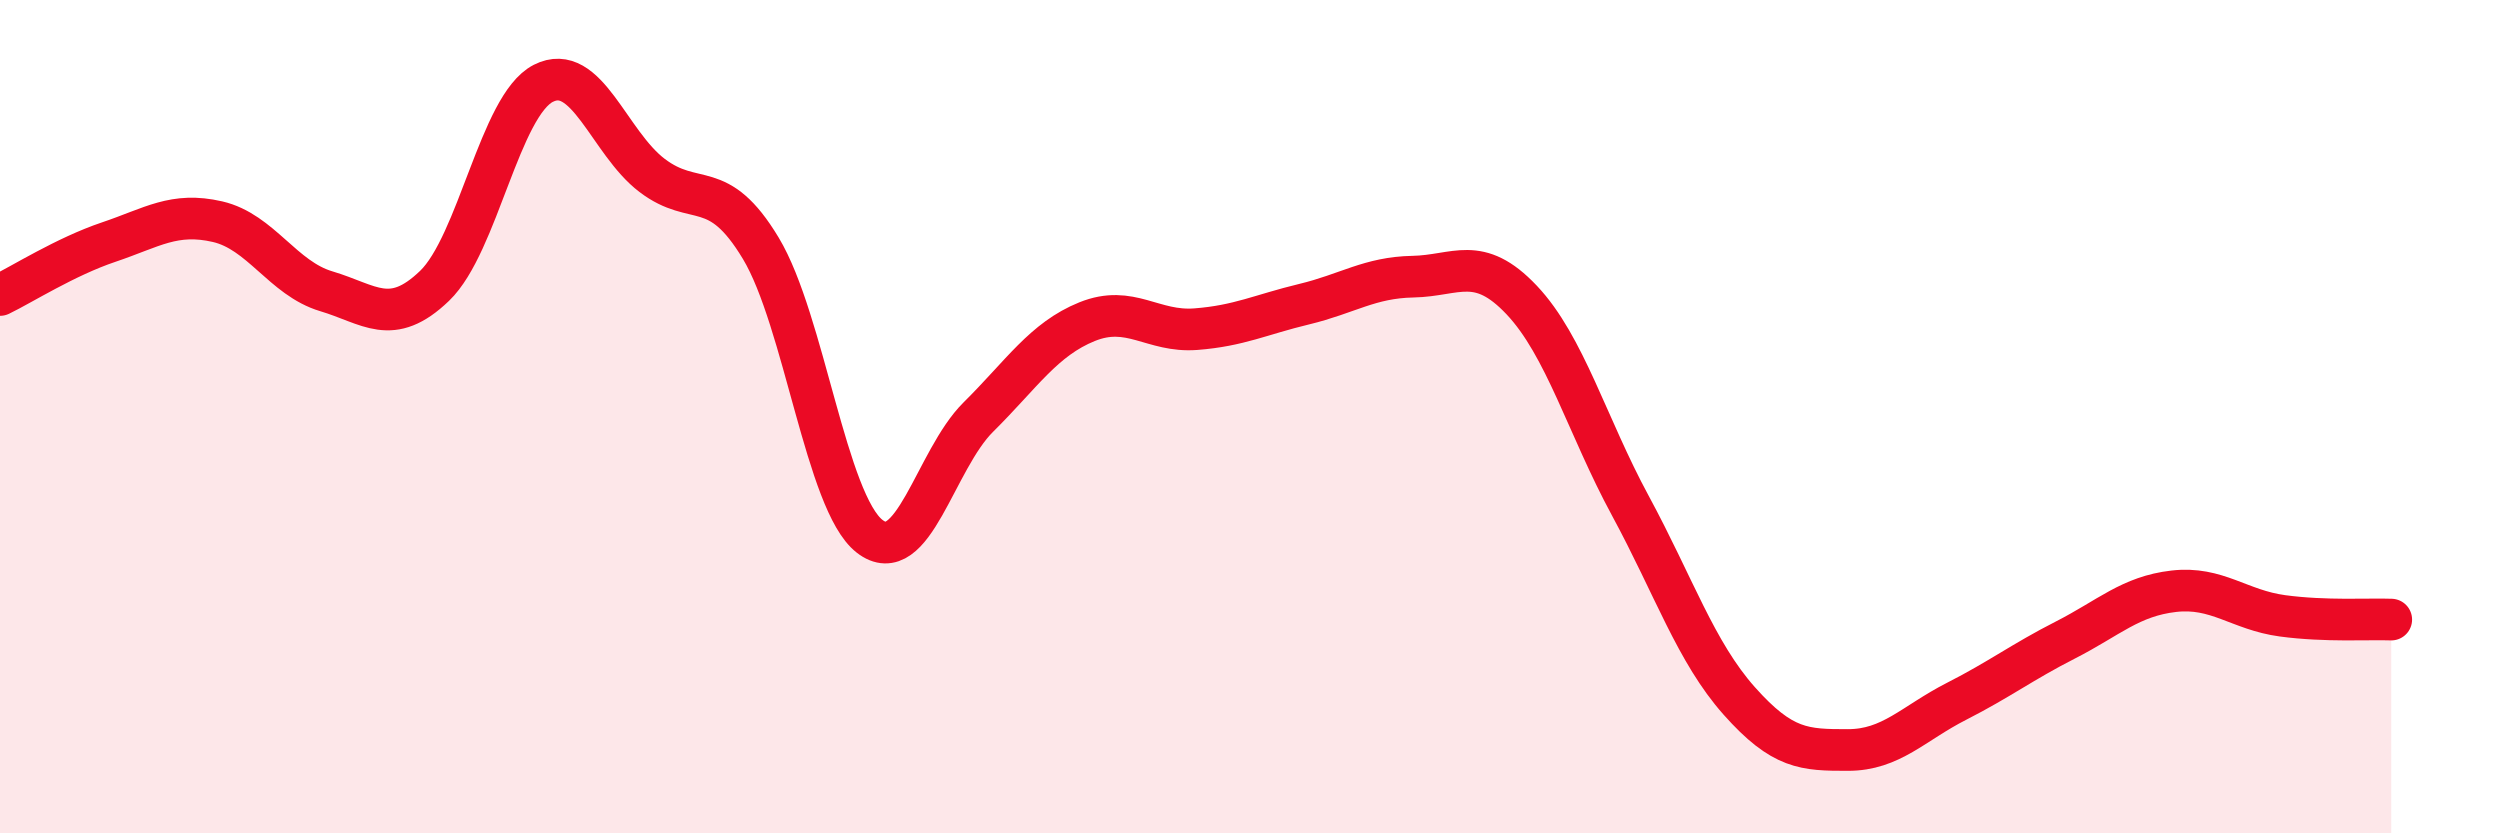
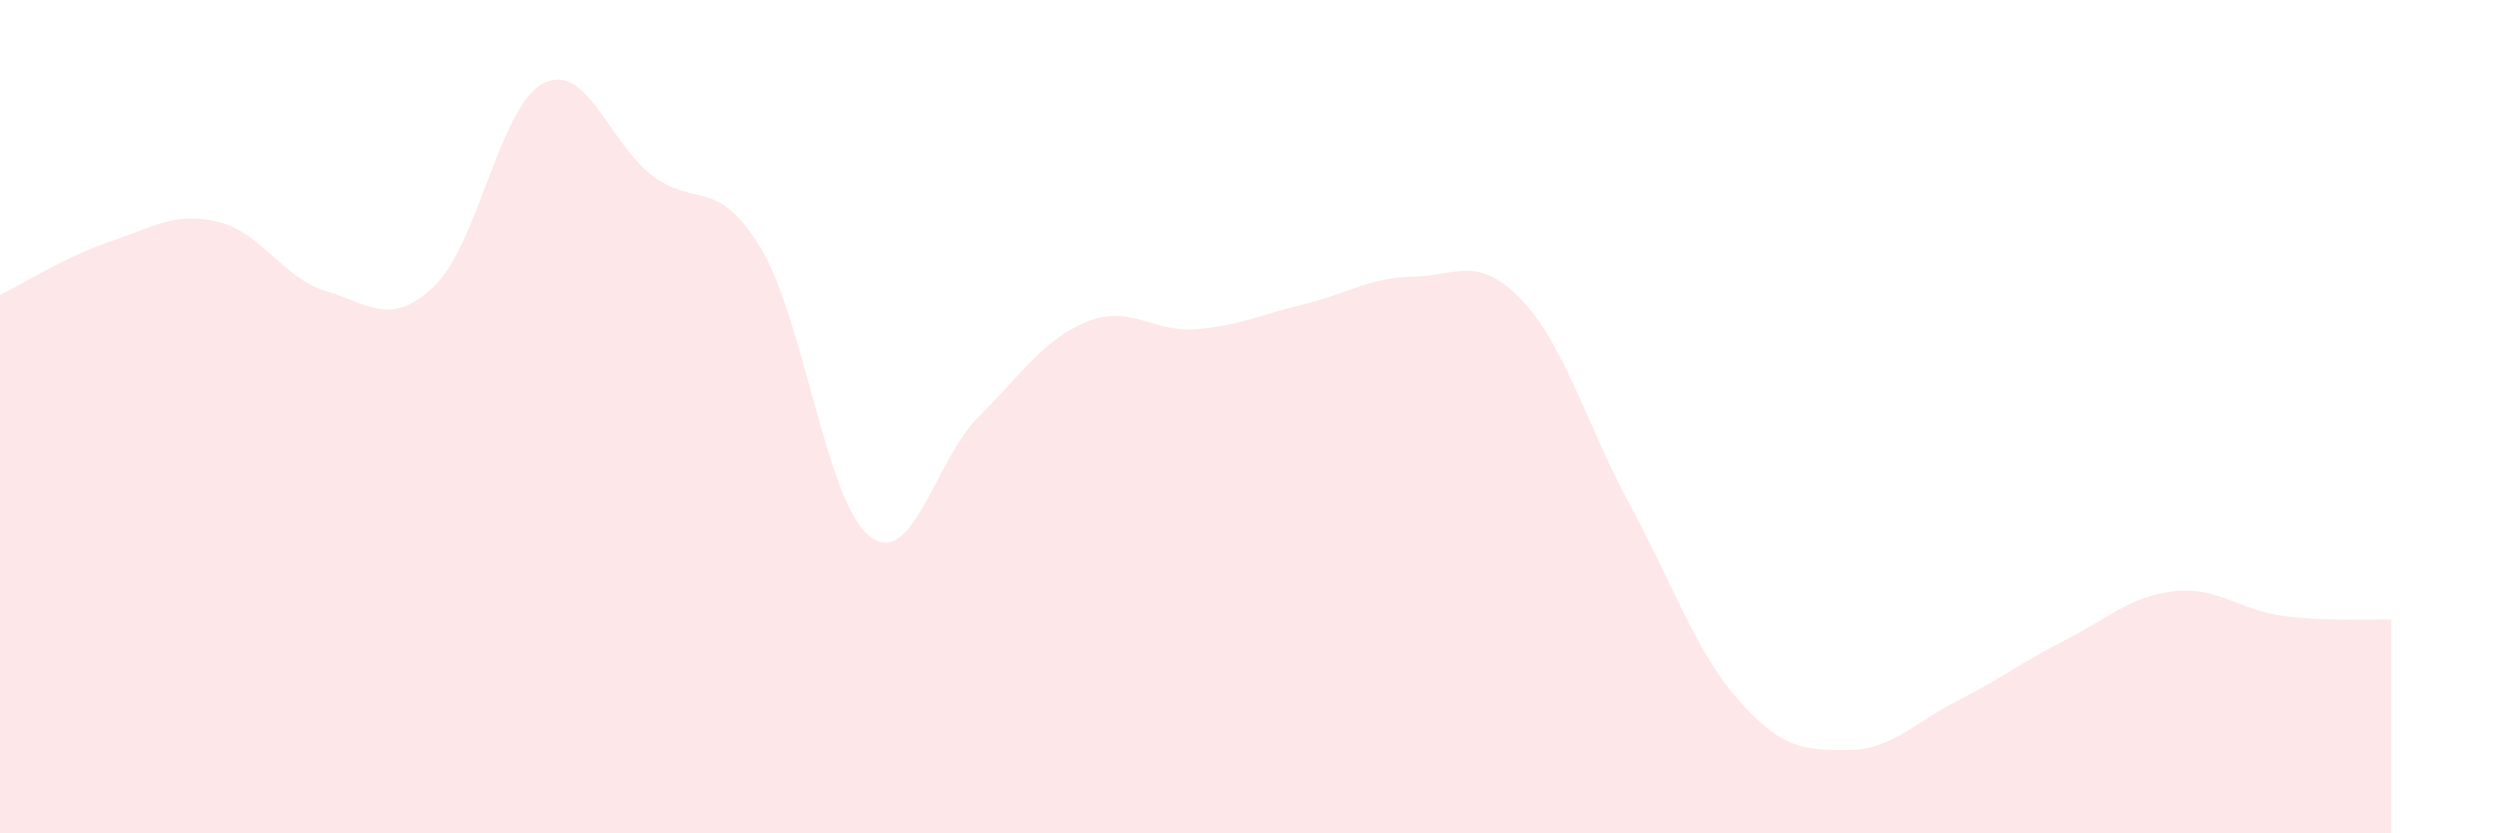
<svg xmlns="http://www.w3.org/2000/svg" width="60" height="20" viewBox="0 0 60 20">
  <path d="M 0,7.08 C 0.52,6.83 1.57,6.16 2.61,5.81 C 3.65,5.46 4.18,5.08 5.22,5.32 C 6.26,5.56 6.79,6.68 7.83,6.99 C 8.87,7.3 9.39,7.86 10.43,6.86 C 11.47,5.86 12,2.53 13.04,2 C 14.08,1.47 14.61,3.42 15.65,4.21 C 16.69,5 17.22,4.23 18.26,5.96 C 19.3,7.69 19.83,12.06 20.87,12.87 C 21.91,13.68 22.44,11.04 23.48,10.01 C 24.52,8.98 25.05,8.14 26.09,7.72 C 27.13,7.3 27.66,7.98 28.7,7.9 C 29.74,7.82 30.26,7.55 31.3,7.3 C 32.34,7.05 32.87,6.66 33.91,6.64 C 34.95,6.62 35.48,6.1 36.52,7.2 C 37.56,8.3 38.09,10.22 39.13,12.14 C 40.17,14.06 40.7,15.65 41.74,16.82 C 42.78,17.99 43.31,18 44.35,18 C 45.39,18 45.92,17.36 46.96,16.83 C 48,16.3 48.53,15.89 49.57,15.36 C 50.61,14.83 51.13,14.31 52.17,14.19 C 53.21,14.07 53.74,14.64 54.78,14.78 C 55.82,14.92 56.87,14.85 57.39,14.87L57.39 20L0 20Z" fill="#EB0A25" opacity="0.1" stroke-linecap="round" stroke-linejoin="round" />
-   <path d="M 0,7.08 C 0.52,6.83 1.57,6.16 2.61,5.81 C 3.65,5.46 4.18,5.08 5.22,5.32 C 6.26,5.56 6.79,6.68 7.83,6.99 C 8.87,7.3 9.39,7.86 10.43,6.86 C 11.47,5.86 12,2.53 13.04,2 C 14.08,1.47 14.61,3.42 15.65,4.21 C 16.69,5 17.22,4.23 18.26,5.96 C 19.3,7.69 19.83,12.06 20.87,12.87 C 21.91,13.68 22.44,11.04 23.48,10.01 C 24.52,8.98 25.05,8.14 26.09,7.72 C 27.13,7.3 27.66,7.98 28.7,7.9 C 29.74,7.82 30.26,7.55 31.3,7.3 C 32.34,7.05 32.87,6.66 33.91,6.64 C 34.95,6.62 35.48,6.1 36.52,7.2 C 37.56,8.3 38.09,10.22 39.13,12.14 C 40.17,14.06 40.7,15.65 41.74,16.82 C 42.78,17.99 43.31,18 44.35,18 C 45.39,18 45.92,17.36 46.96,16.83 C 48,16.3 48.53,15.89 49.57,15.36 C 50.61,14.83 51.13,14.31 52.17,14.19 C 53.21,14.07 53.74,14.64 54.78,14.78 C 55.82,14.92 56.87,14.85 57.39,14.87" stroke="#EB0A25" stroke-width="1" fill="none" stroke-linecap="round" stroke-linejoin="round" />
</svg>